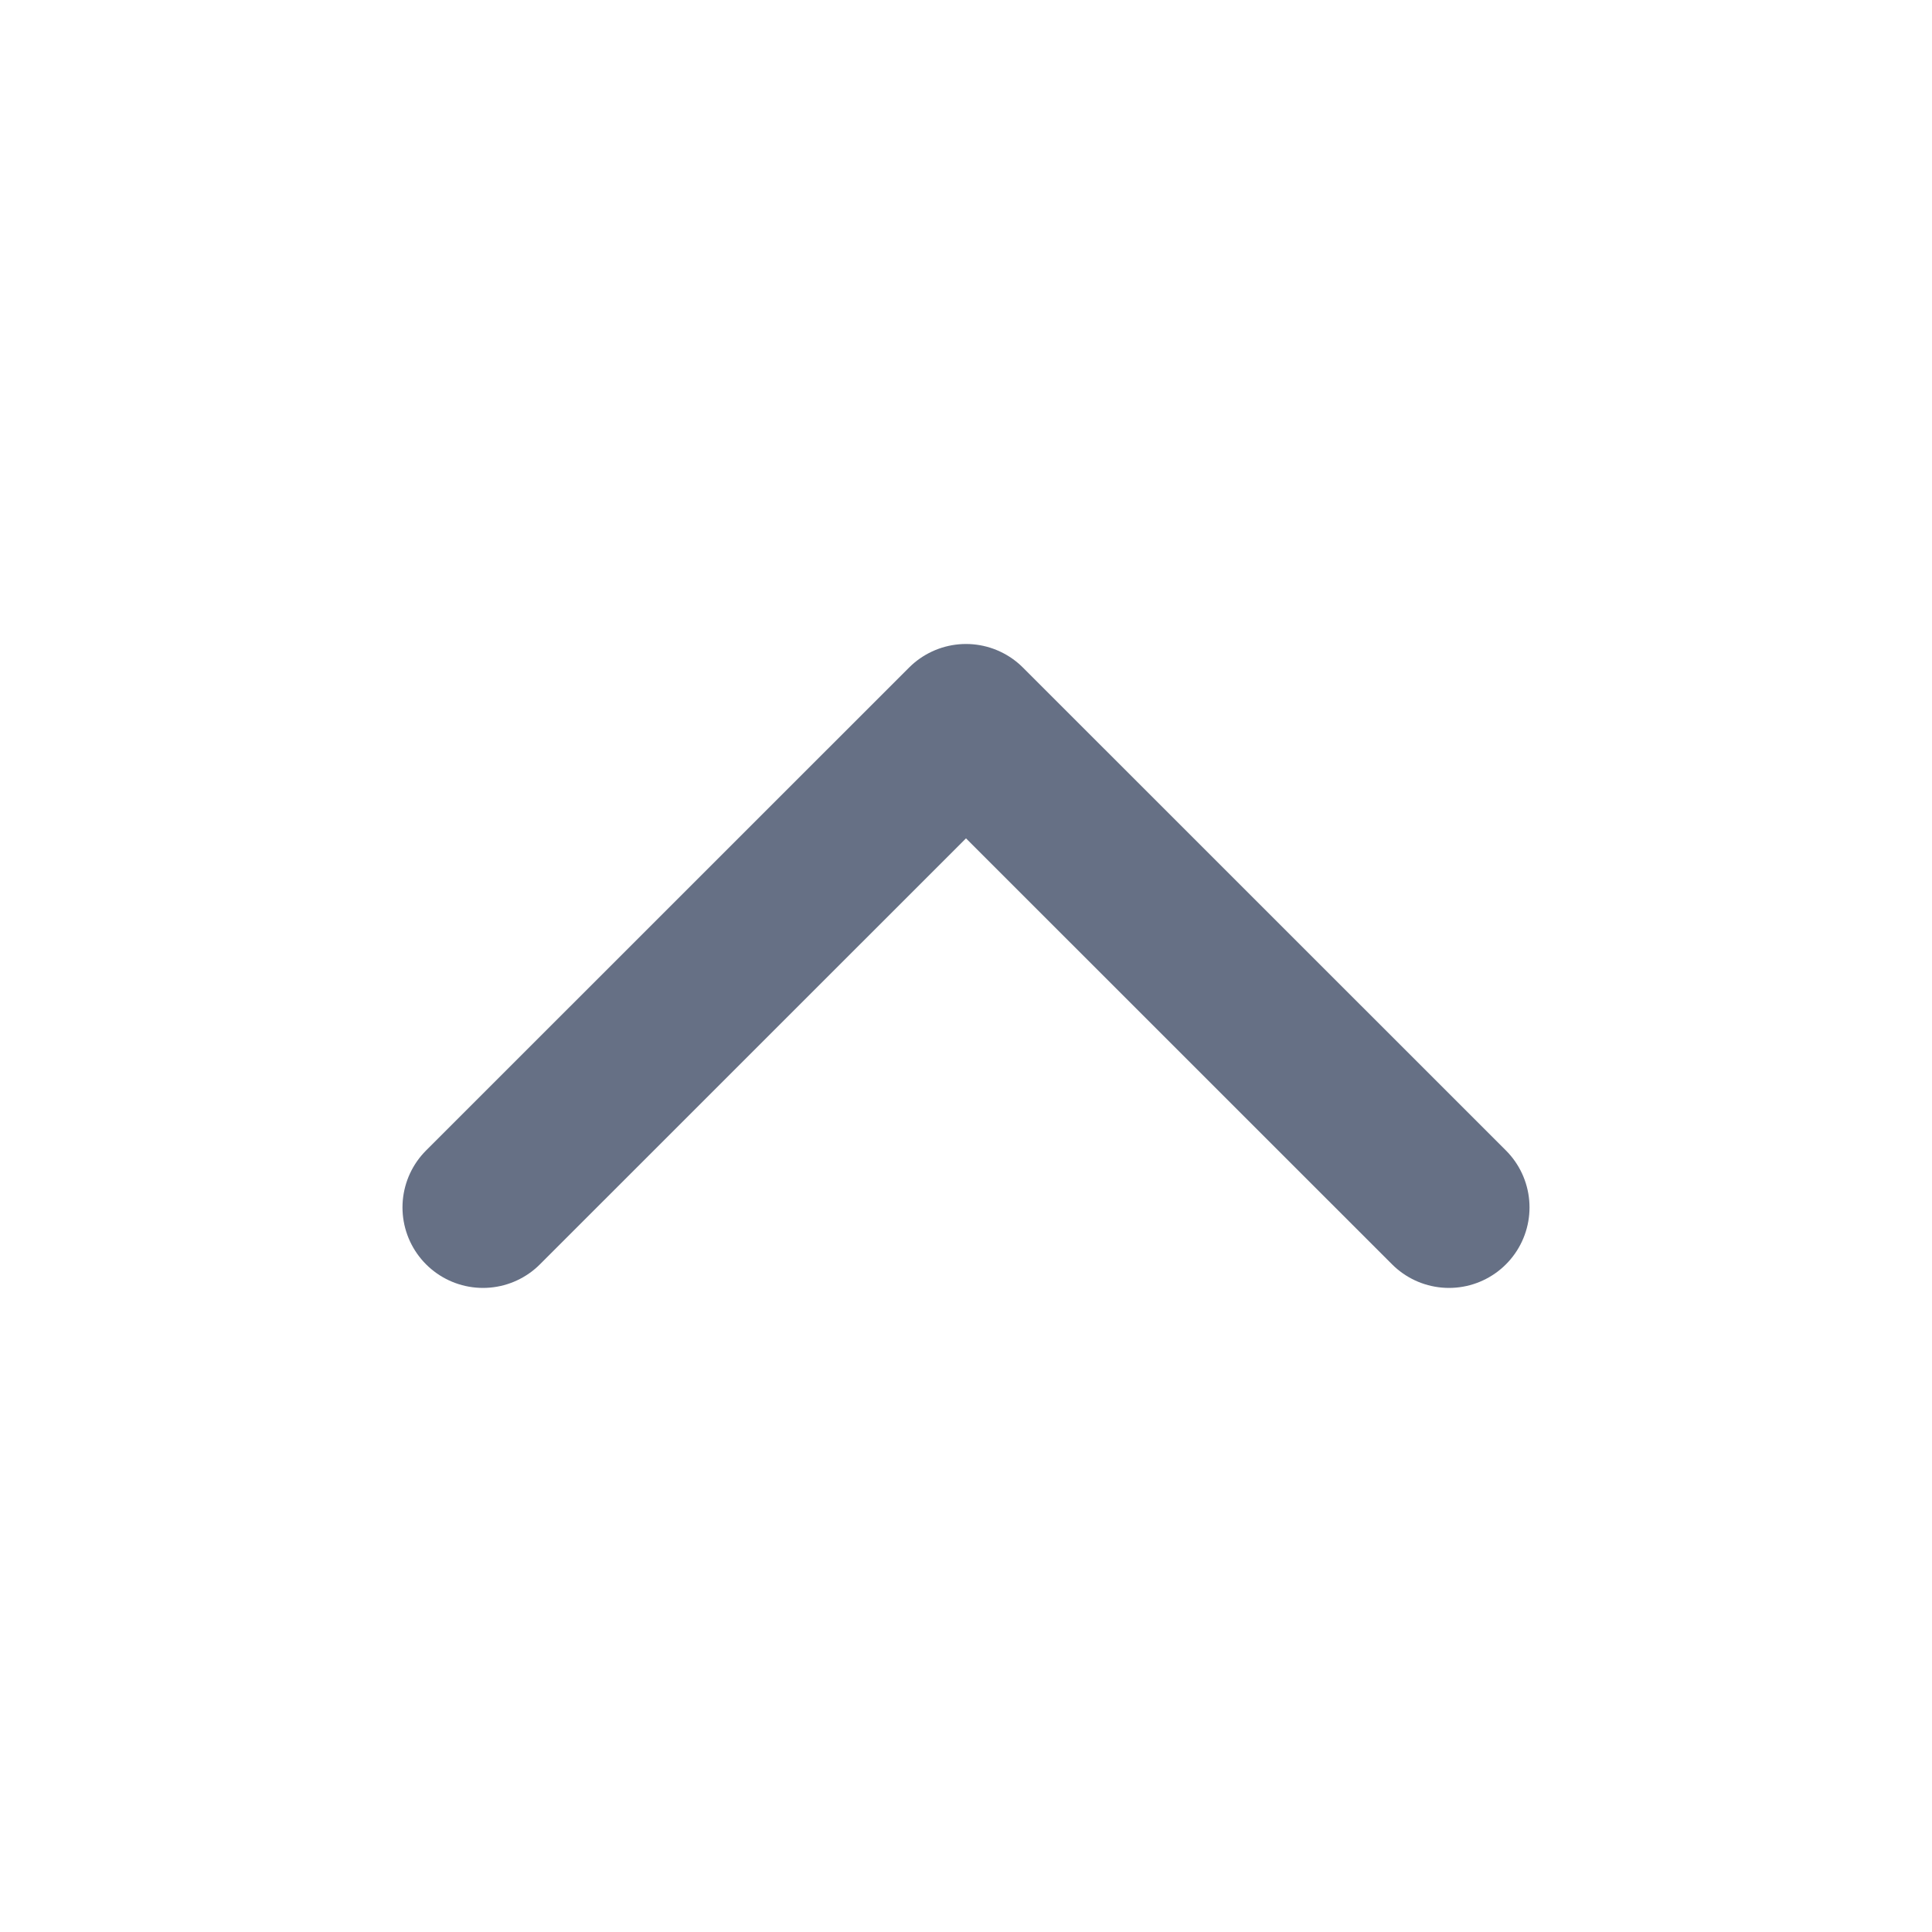
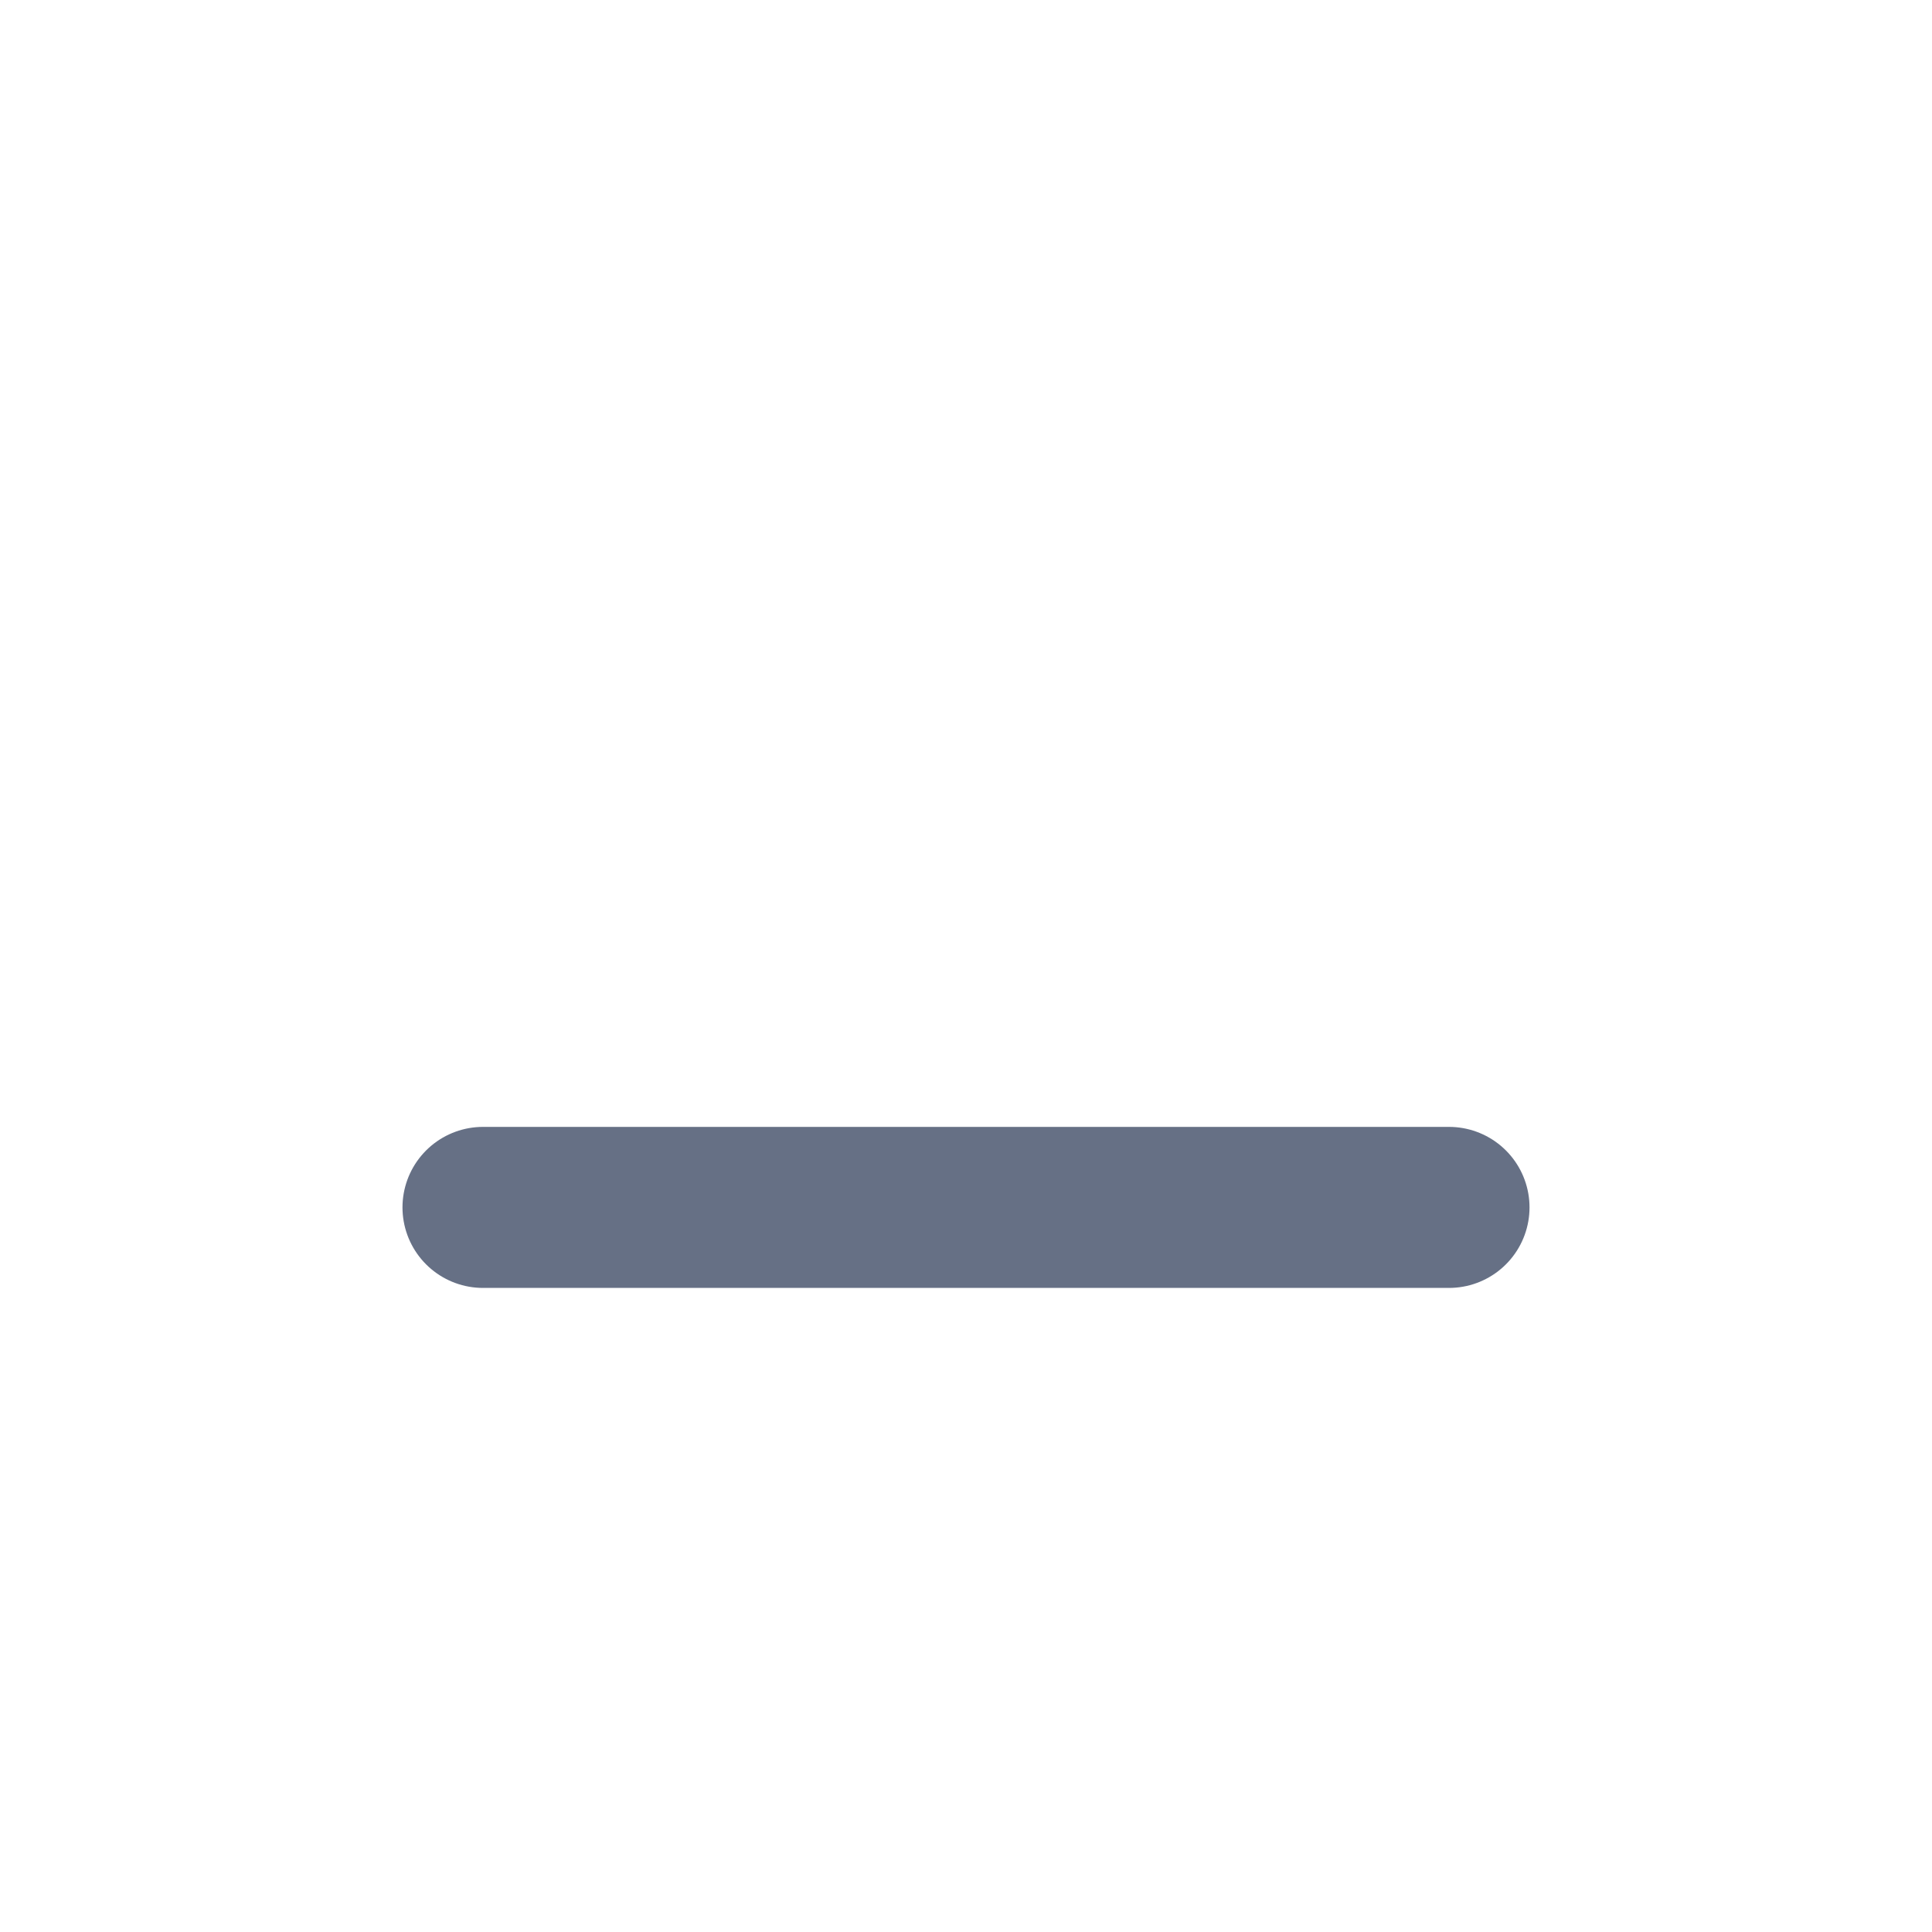
<svg xmlns="http://www.w3.org/2000/svg" width="20" height="20" viewBox="0 0 20 20" fill="none">
-   <path d="M15 12.499L10 7.5L5 12.499" stroke="#667085" stroke-width="1.667" stroke-linecap="round" stroke-linejoin="round" />
+   <path d="M15 12.499L5 12.499" stroke="#667085" stroke-width="1.667" stroke-linecap="round" stroke-linejoin="round" />
</svg>